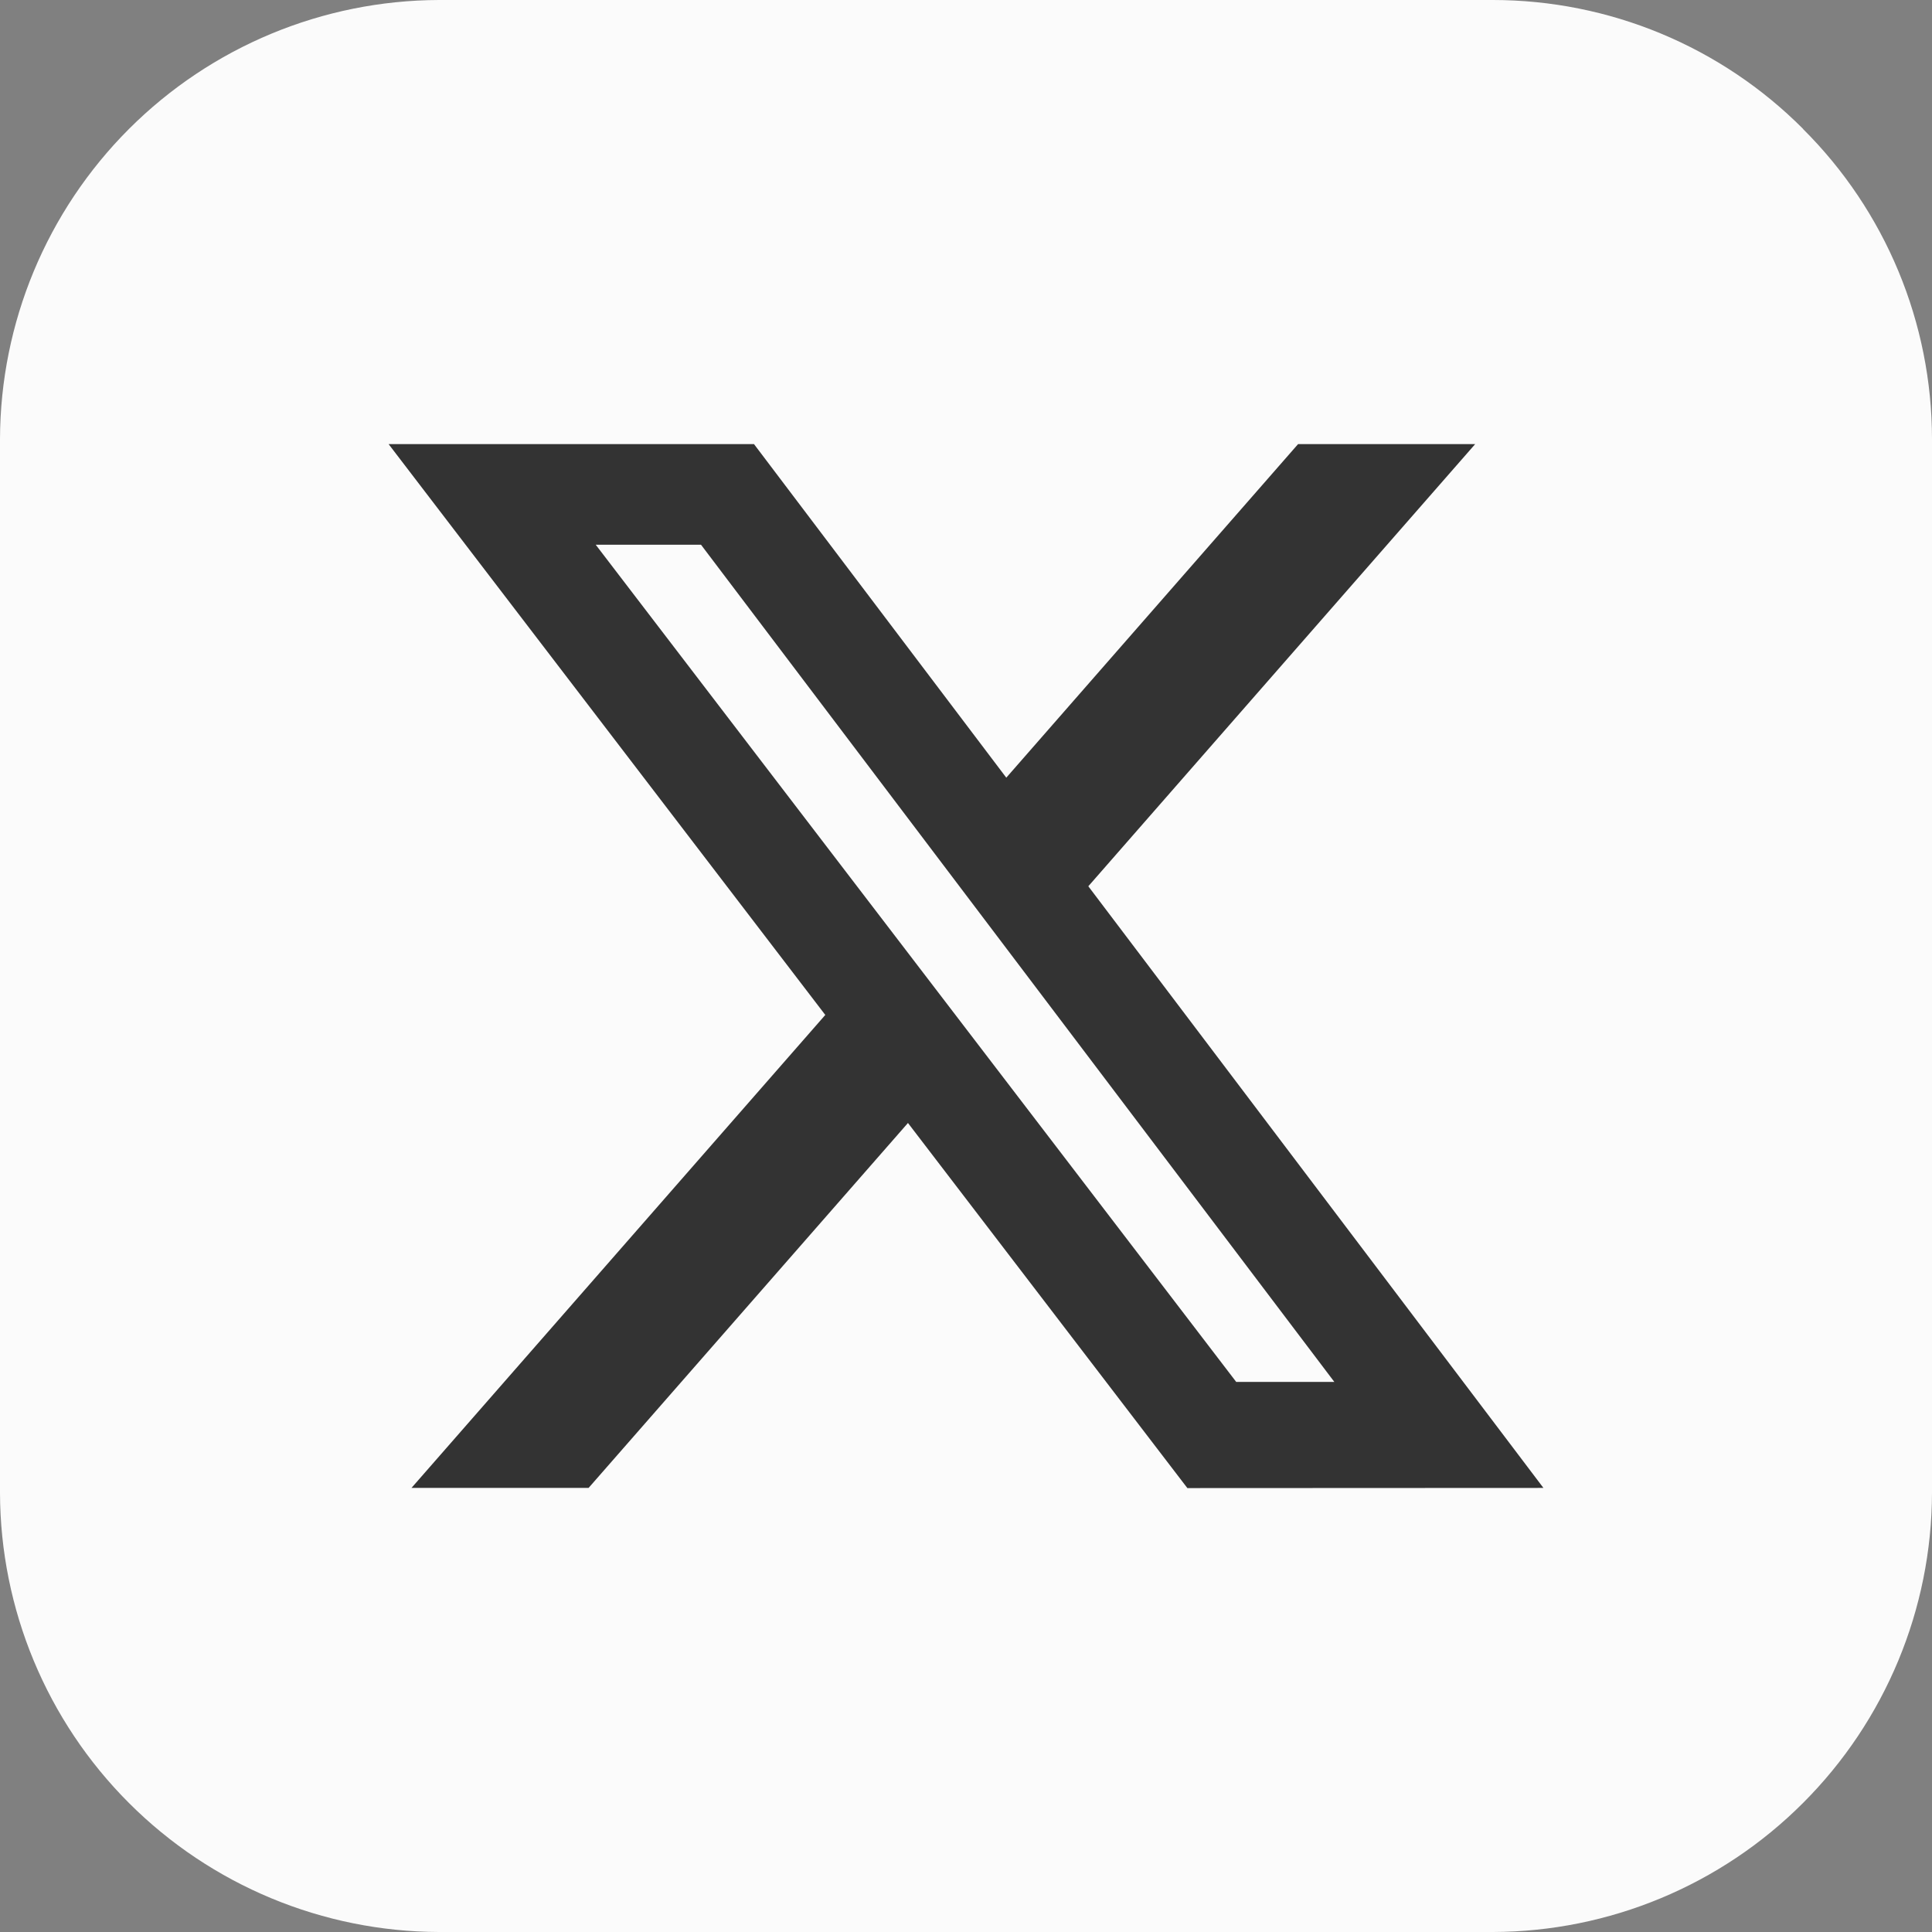
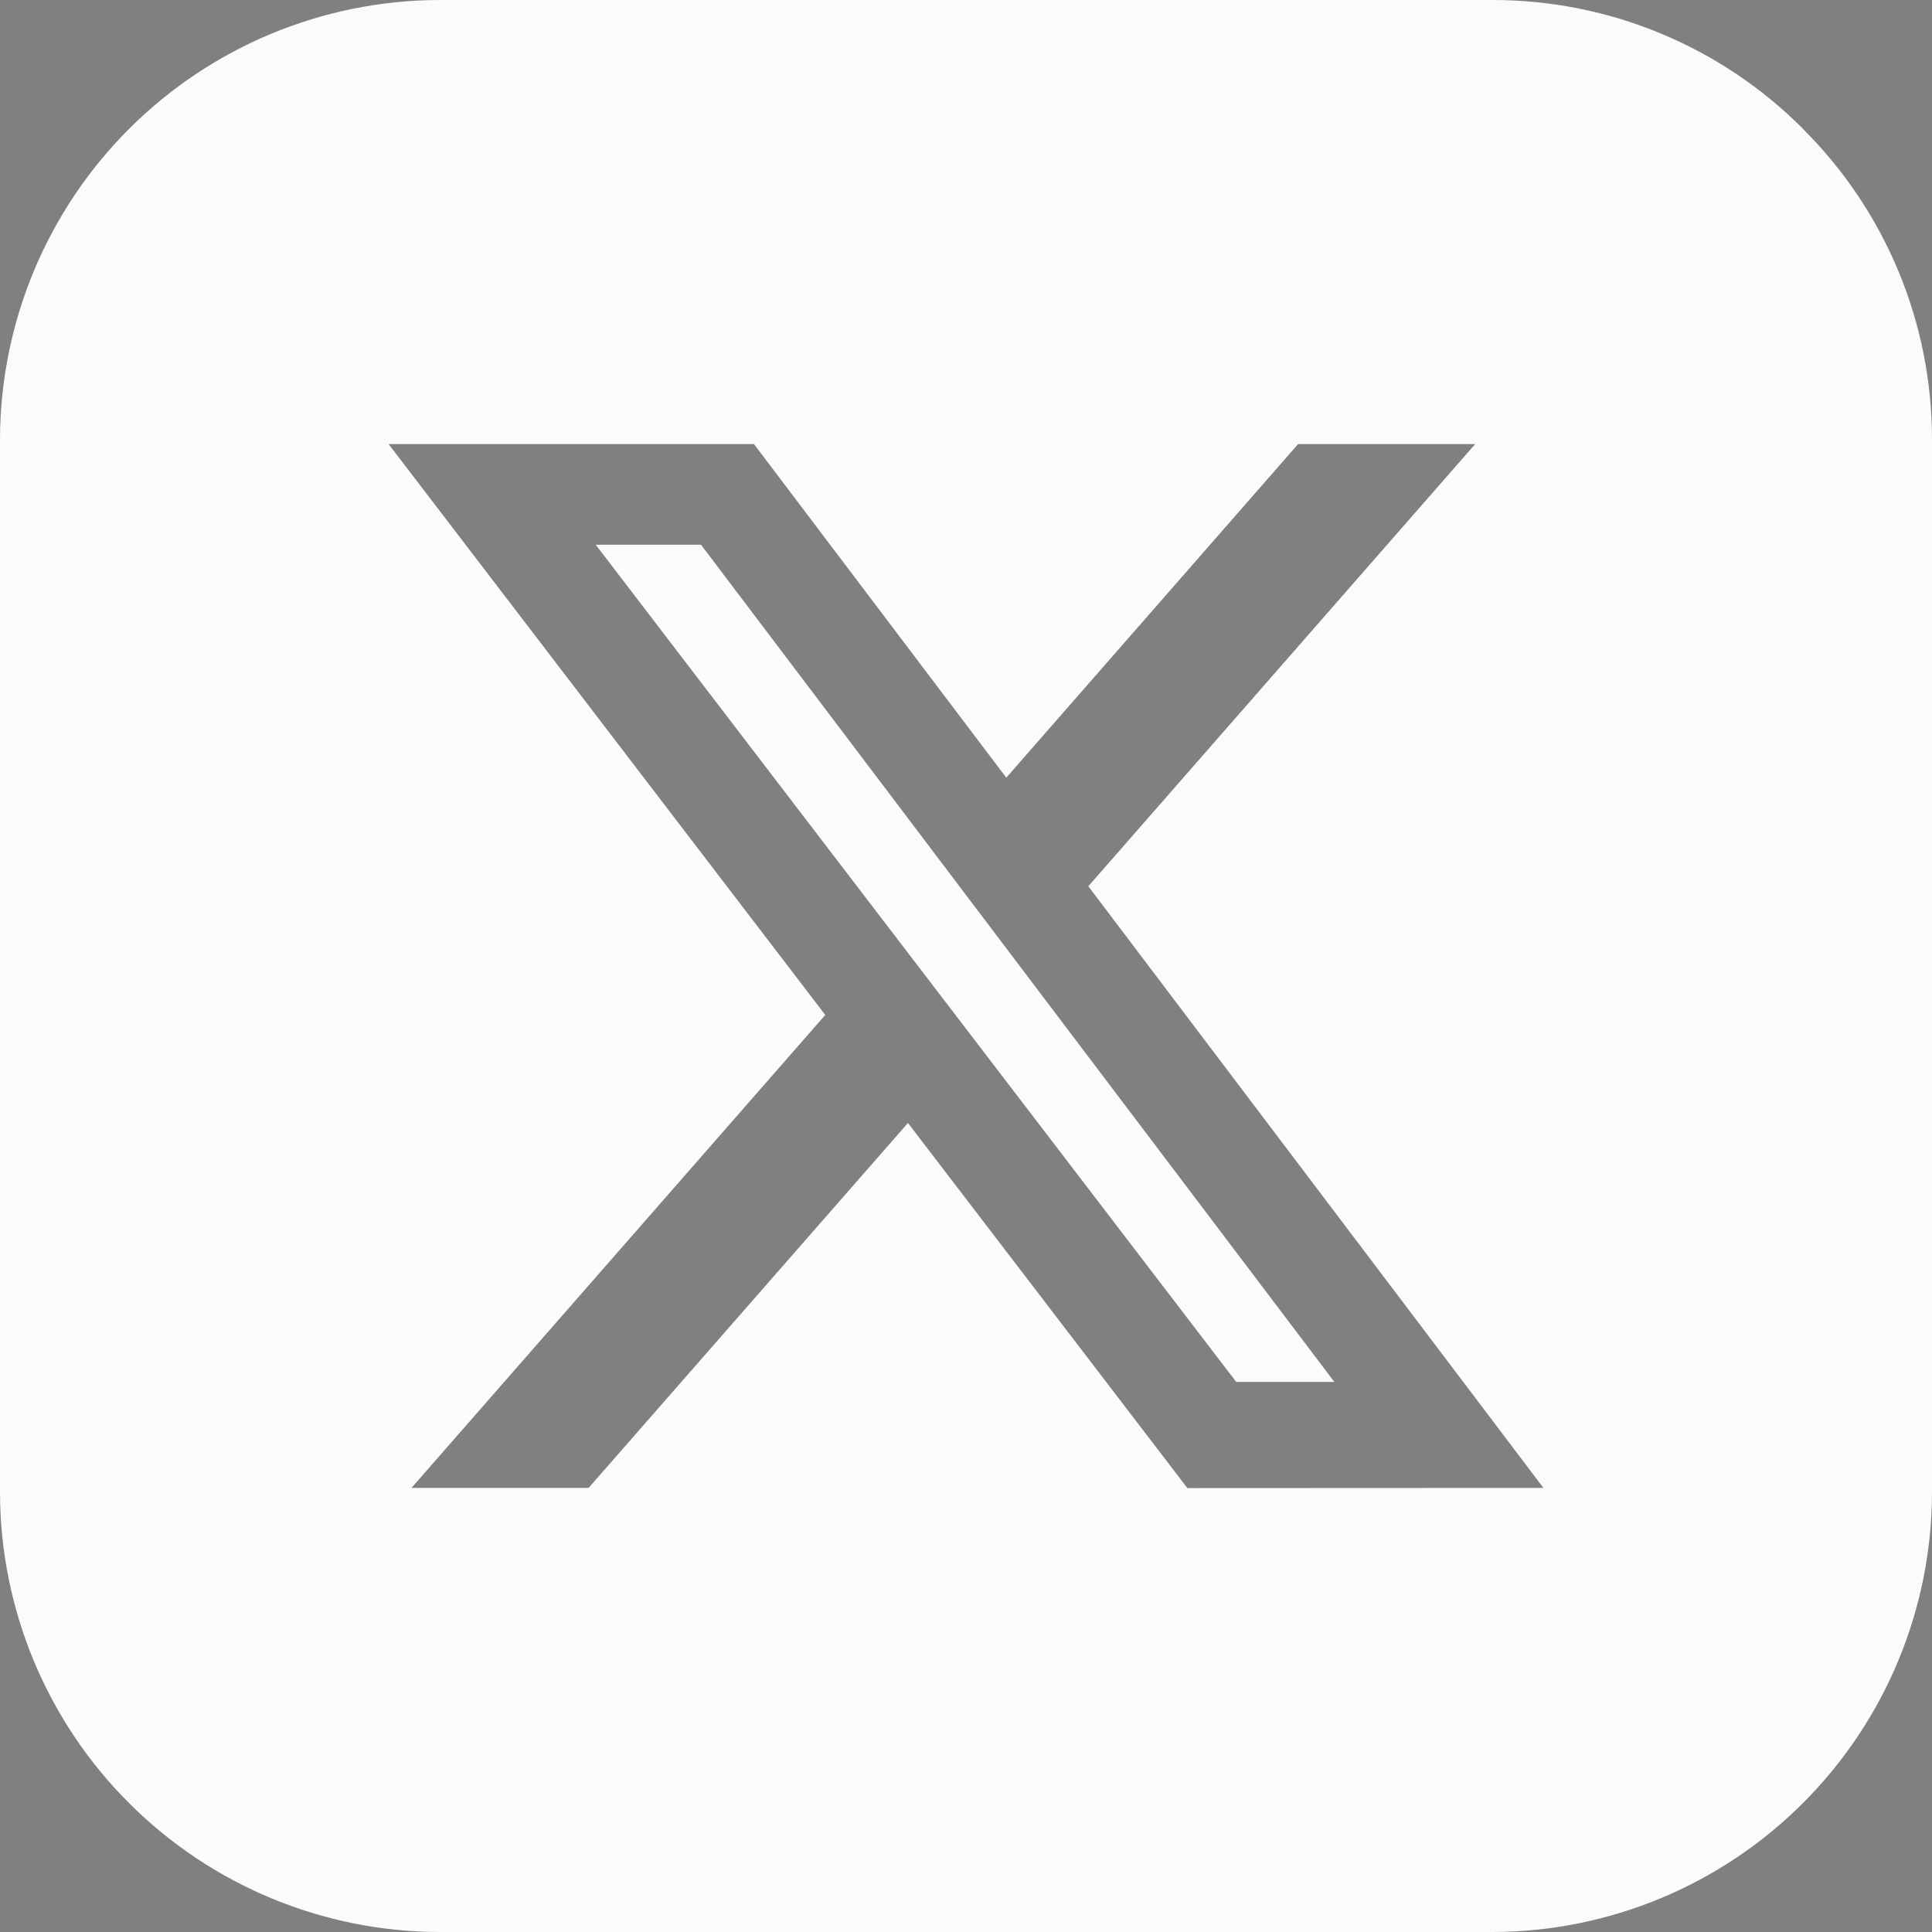
<svg xmlns="http://www.w3.org/2000/svg" width="48" height="48" viewBox="0 0 48 48" fill="none">
  <rect x="0" y="0" width="48" height="48" fill="#808080" stroke="none" />
-   <rect width="48" height="48" rx="12" fill="#333333" />
  <path d="M44.795 3.2C43.785 2.186 42.585 1.382 41.264 0.833C39.943 0.284 38.526 0.001 37.095 0L10.909 0C8.018 0.008 5.248 1.16 3.204 3.204C1.16 5.249 0.008 8.018 0 10.909V37.091C0.008 39.982 1.16 42.752 3.204 44.795C5.248 46.84 8.018 47.992 10.909 48H37.091C39.982 47.992 42.752 46.84 44.795 44.795C46.84 42.752 47.992 39.982 48 37.091V10.909C47.999 9.478 47.716 8.061 47.167 6.74C46.618 5.419 45.814 4.219 44.8 3.209M29.5 36.971L22.558 27.9L14.624 36.966H10.224L20.504 25.216L9.655 11.034H18.733L25.001 19.321L32.25 11.034H36.65L27.039 22.019L38.346 36.967L29.5 36.971ZM14.8 13.533L30.713 34.333H33.151L17.416 13.533H14.8Z" fill="#FBFBFB" />
</svg>